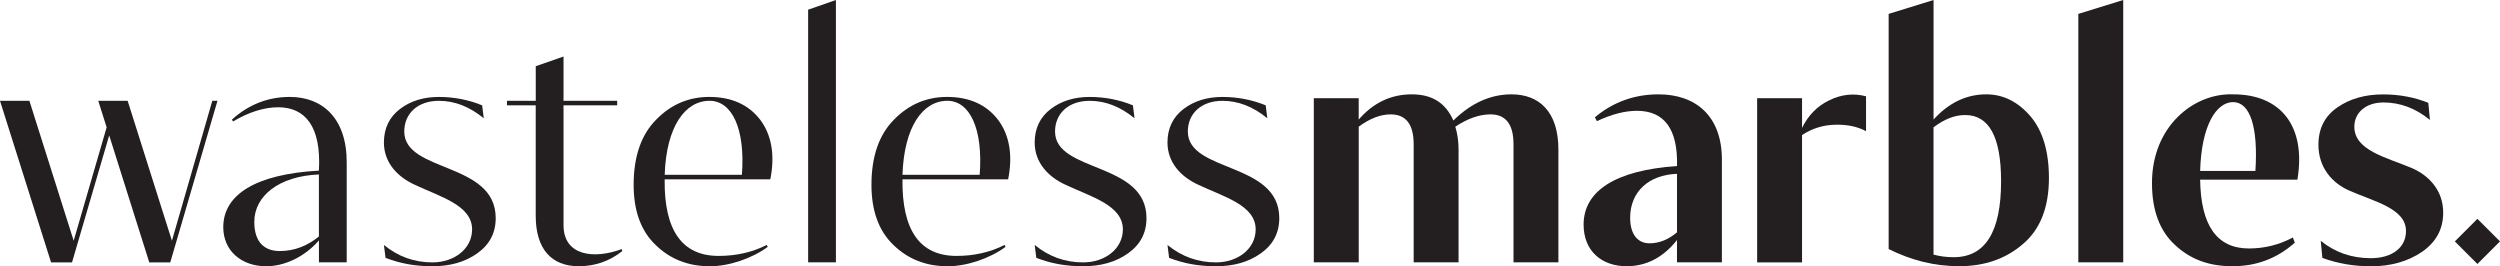
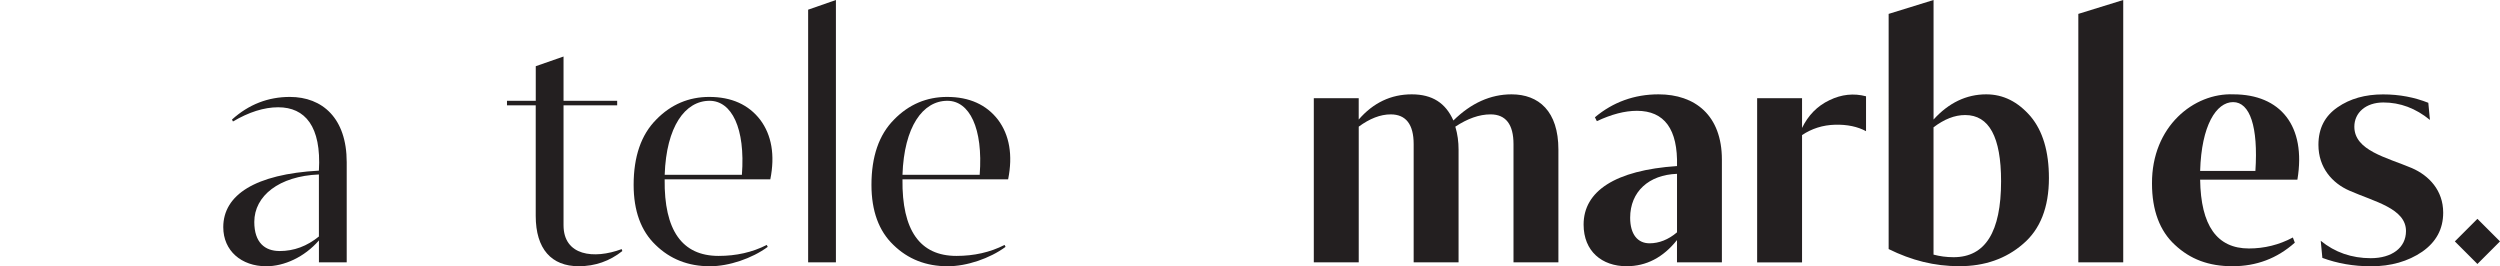
<svg xmlns="http://www.w3.org/2000/svg" id="Layer_2" viewBox="0 0 833.4 88.75">
  <defs>
    <style>.cls-1{fill:#231f20;stroke-width:0px;}</style>
  </defs>
  <g id="Layer_1-2">
-     <path class="cls-1" d="M17.02,87.46L0,33.61h9.8l14.76,46.64,10.99-37.81-2.8-8.83h9.8l14.76,46.64,13.46-46.64h1.72l-15.73,53.86h-7l-13.36-42.33-12.39,42.33h-7Z" />
    <path class="cls-1" d="M106.31,56.87c.86-14.76-4.63-21.11-13.57-21.11-4.74,0-9.8,1.62-15.08,4.74l-.32-.65c5.6-5.06,12.06-7.54,19.28-7.54,10.88,0,18.96,7.11,18.96,21.76v33.39h-9.26v-7.32c-4.85,5.6-11.63,8.62-17.56,8.62-8.29,0-14.33-5.17-14.33-13.03,0-10.77,10.66-17.67,31.88-18.85ZM93.17,83.69c4.85,0,9.16-1.62,13.14-4.85v-20.68c-13.25.54-21.54,7.11-21.54,15.83,0,6.89,3.55,9.69,8.4,9.69Z" />
-     <path class="cls-1" d="M127.97,81.65c4.74,3.88,10.12,5.82,16.16,5.82,7.43,0,13.25-4.63,13.25-10.99,0-8.08-10.66-10.88-19.06-14.86-5.71-2.58-10.34-7.32-10.34-14.11,0-4.74,1.83-8.51,5.39-11.2,3.55-2.69,7.86-3.99,12.93-3.99s10.02.97,14.43,2.8l.54,4.31c-4.74-3.88-9.69-5.82-14.97-5.82-7,0-11.53,4.2-11.53,10.23,0,13.79,30.48,10.02,30.48,28.87,0,4.95-2.05,8.83-6.14,11.74-4.09,2.91-9.05,4.31-14.97,4.31s-10.88-.97-15.62-2.8l-.54-4.31Z" />
    <path class="cls-1" d="M169.01,35.11v-1.51h9.59v-11.53l9.26-3.23v14.76h17.88v1.51h-17.88v39.96c0,10.23,10.12,11.42,19.39,7.97l.21.65c-4.2,3.34-9.05,5.06-14.54,5.06-9.05,0-14.33-5.71-14.33-16.8v-36.84h-9.59Z" />
    <path class="cls-1" d="M218.77,39.85c4.95-5.06,10.88-7.54,17.66-7.54,7.43,0,13.14,2.58,17.02,7.65,3.77,5.06,4.96,11.74,3.34,19.82h-35.22c-.21,17.02,5.82,25.53,17.99,25.53,5.82,0,11.2-1.18,16.05-3.66l.32.65c-5.28,3.88-12.93,6.46-19.28,6.46-7.22,0-13.25-2.37-18.1-7.11-4.85-4.63-7.32-11.31-7.32-20.03,0-9.37,2.48-16.7,7.54-21.76ZM247.32,58.27c1.19-15.62-3.45-24.67-10.77-24.67-8.19,0-14.43,8.62-14.97,24.67h25.74Z" />
    <path class="cls-1" d="M269.4,87.46V3.23l9.26-3.23v87.46h-9.26Z" />
    <path class="cls-1" d="M298.05,39.85c4.95-5.06,10.88-7.54,17.66-7.54,7.43,0,13.14,2.58,17.02,7.65,3.77,5.06,4.96,11.74,3.34,19.82h-35.22c-.21,17.02,5.82,25.53,17.99,25.53,5.82,0,11.2-1.18,16.05-3.66l.32.65c-5.28,3.88-12.93,6.46-19.28,6.46-7.22,0-13.25-2.37-18.1-7.11-4.85-4.63-7.32-11.31-7.32-20.03,0-9.37,2.48-16.7,7.54-21.76ZM326.59,58.27c1.19-15.62-3.45-24.67-10.77-24.67-8.19,0-14.43,8.62-14.97,24.67h25.74Z" />
-     <path class="cls-1" d="M344.91,81.65c4.74,3.88,10.12,5.82,16.16,5.82,7.43,0,13.25-4.63,13.25-10.99,0-8.08-10.66-10.88-19.06-14.86-5.71-2.58-10.34-7.32-10.34-14.11,0-4.74,1.83-8.51,5.39-11.2,3.55-2.69,7.86-3.99,12.93-3.99s10.02.97,14.43,2.8l.54,4.31c-4.74-3.88-9.69-5.82-14.97-5.82-7,0-11.53,4.2-11.53,10.23,0,13.79,30.48,10.02,30.48,28.87,0,4.95-2.05,8.83-6.14,11.74s-9.05,4.31-14.97,4.31-10.88-.97-15.62-2.8l-.54-4.31Z" />
-     <path class="cls-1" d="M389.18,81.65c4.74,3.88,10.12,5.82,16.16,5.82,7.43,0,13.25-4.63,13.25-10.99,0-8.08-10.66-10.88-19.06-14.86-5.71-2.58-10.34-7.32-10.34-14.11,0-4.74,1.83-8.51,5.39-11.2,3.55-2.69,7.86-3.99,12.93-3.99s10.02.97,14.43,2.8l.54,4.31c-4.74-3.88-9.69-5.82-14.97-5.82-7,0-11.53,4.2-11.53,10.23,0,13.79,30.48,10.02,30.48,28.87,0,4.95-2.05,8.83-6.14,11.74s-9.05,4.31-14.97,4.31-10.88-.97-15.62-2.8l-.54-4.31Z" />
    <path class="cls-1" d="M437.97,87.46v-54.72h14.97v7.11c4.85-5.6,10.77-8.4,17.67-8.4s11.31,2.91,13.89,8.72c5.92-5.82,12.39-8.72,19.39-8.72,9.05,0,15.62,5.6,15.62,18.42v37.59h-14.97v-39.42c0-6.57-2.58-9.91-7.65-9.91-3.77,0-7.65,1.4-11.74,4.09.75,2.48,1.08,5.06,1.08,7.65v37.59h-14.97v-39.42c0-6.57-2.58-9.91-7.65-9.91-3.45,0-7,1.4-10.66,4.09v45.24h-14.97Z" />
    <path class="cls-1" d="M559.05,55.36c.32-12.28-4.2-18.42-13.36-18.42-4.09,0-8.51,1.18-13.36,3.45l-.65-1.29c6.03-5.06,13.14-7.65,21.22-7.65,12.17,0,21.11,7,21.11,21.76v34.25h-14.97v-7.43c-4.63,5.82-10.23,8.72-16.8,8.72-8.19,0-14.33-4.96-14.33-13.89,0-11.09,10.45-18.1,31.13-19.5ZM549.89,81.11c3.12,0,6.25-1.19,9.16-3.66v-19.5c-9.37.32-15.62,5.92-15.62,14.65,0,5.49,2.48,8.51,6.46,8.51Z" />
    <path class="cls-1" d="M585.76,87.46v-54.72h14.97v9.91c2.05-4.2,5.06-7.32,9.16-9.26,3.99-1.94,8.08-2.37,12.17-1.29v11.63c-2.8-1.51-6.25-2.26-10.34-2.15-4.09.11-7.75,1.29-10.99,3.45v42.44h-14.97Z" />
    <path class="cls-1" d="M629.6,4.63l14.97-4.63v39.85c5.06-5.6,10.99-8.4,17.56-8.4,5.71,0,10.56,2.48,14.76,7.32,4.09,4.85,6.14,11.74,6.14,20.57,0,9.8-2.91,17.13-8.62,21.97-5.71,4.96-12.82,7.43-21.22,7.43s-15.94-1.94-23.59-5.71V4.63ZM644.57,84.88c2.05.54,4.2.86,6.68.86,10.56,0,15.83-8.4,15.83-25.31,0-14.76-3.99-22.08-11.96-22.08-3.55,0-7,1.4-10.56,4.09v42.44Z" />
    <path class="cls-1" d="M692.83,87.46V4.63l14.97-4.63v87.46h-14.97Z" />
    <path class="cls-1" d="M744.53,31.45c15.62,0,24.34,10.45,21.33,28.44h-32.42c.22,15.29,5.6,22.94,16.26,22.94,5.06,0,10.02-1.18,14.65-3.66l.65,1.72c-5.92,5.28-12.82,7.86-20.79,7.86s-14.11-2.37-19.17-7.11c-5.06-4.63-7.65-11.53-7.65-20.46-.11-19.07,14-30.27,27.14-29.73ZM751.86,56.98c.97-14.76-1.83-22.94-7.43-22.94s-10.56,7.75-10.99,22.94h18.42Z" />
    <path class="cls-1" d="M773.62,80.25c4.74,3.88,10.34,5.82,16.7,5.82,7,0,11.74-3.45,11.74-9.05,0-7.54-10.56-9.8-18.85-13.46-5.71-2.48-10.34-7.65-10.34-15.29,0-5.49,2.15-9.59,6.36-12.49,4.2-2.91,9.26-4.31,15.19-4.31,5.49,0,10.45.97,15.08,2.8l.54,5.71c-4.74-3.88-9.91-5.82-15.51-5.82-5.92,0-9.69,3.45-9.69,8.08,0,7.97,10.77,10.23,19.17,13.79,5.71,2.48,10.45,7.43,10.45,14.86,0,5.49-2.37,9.8-7,13.03-4.74,3.23-10.45,4.85-17.02,4.85-5.92,0-11.31-.97-16.26-2.8l-.54-5.71Z" />
    <rect class="cls-1" x="820.55" y="75.16" width="10.64" height="10.64" transform="translate(298.8 -560.41) rotate(45)" />
  </g>
</svg>